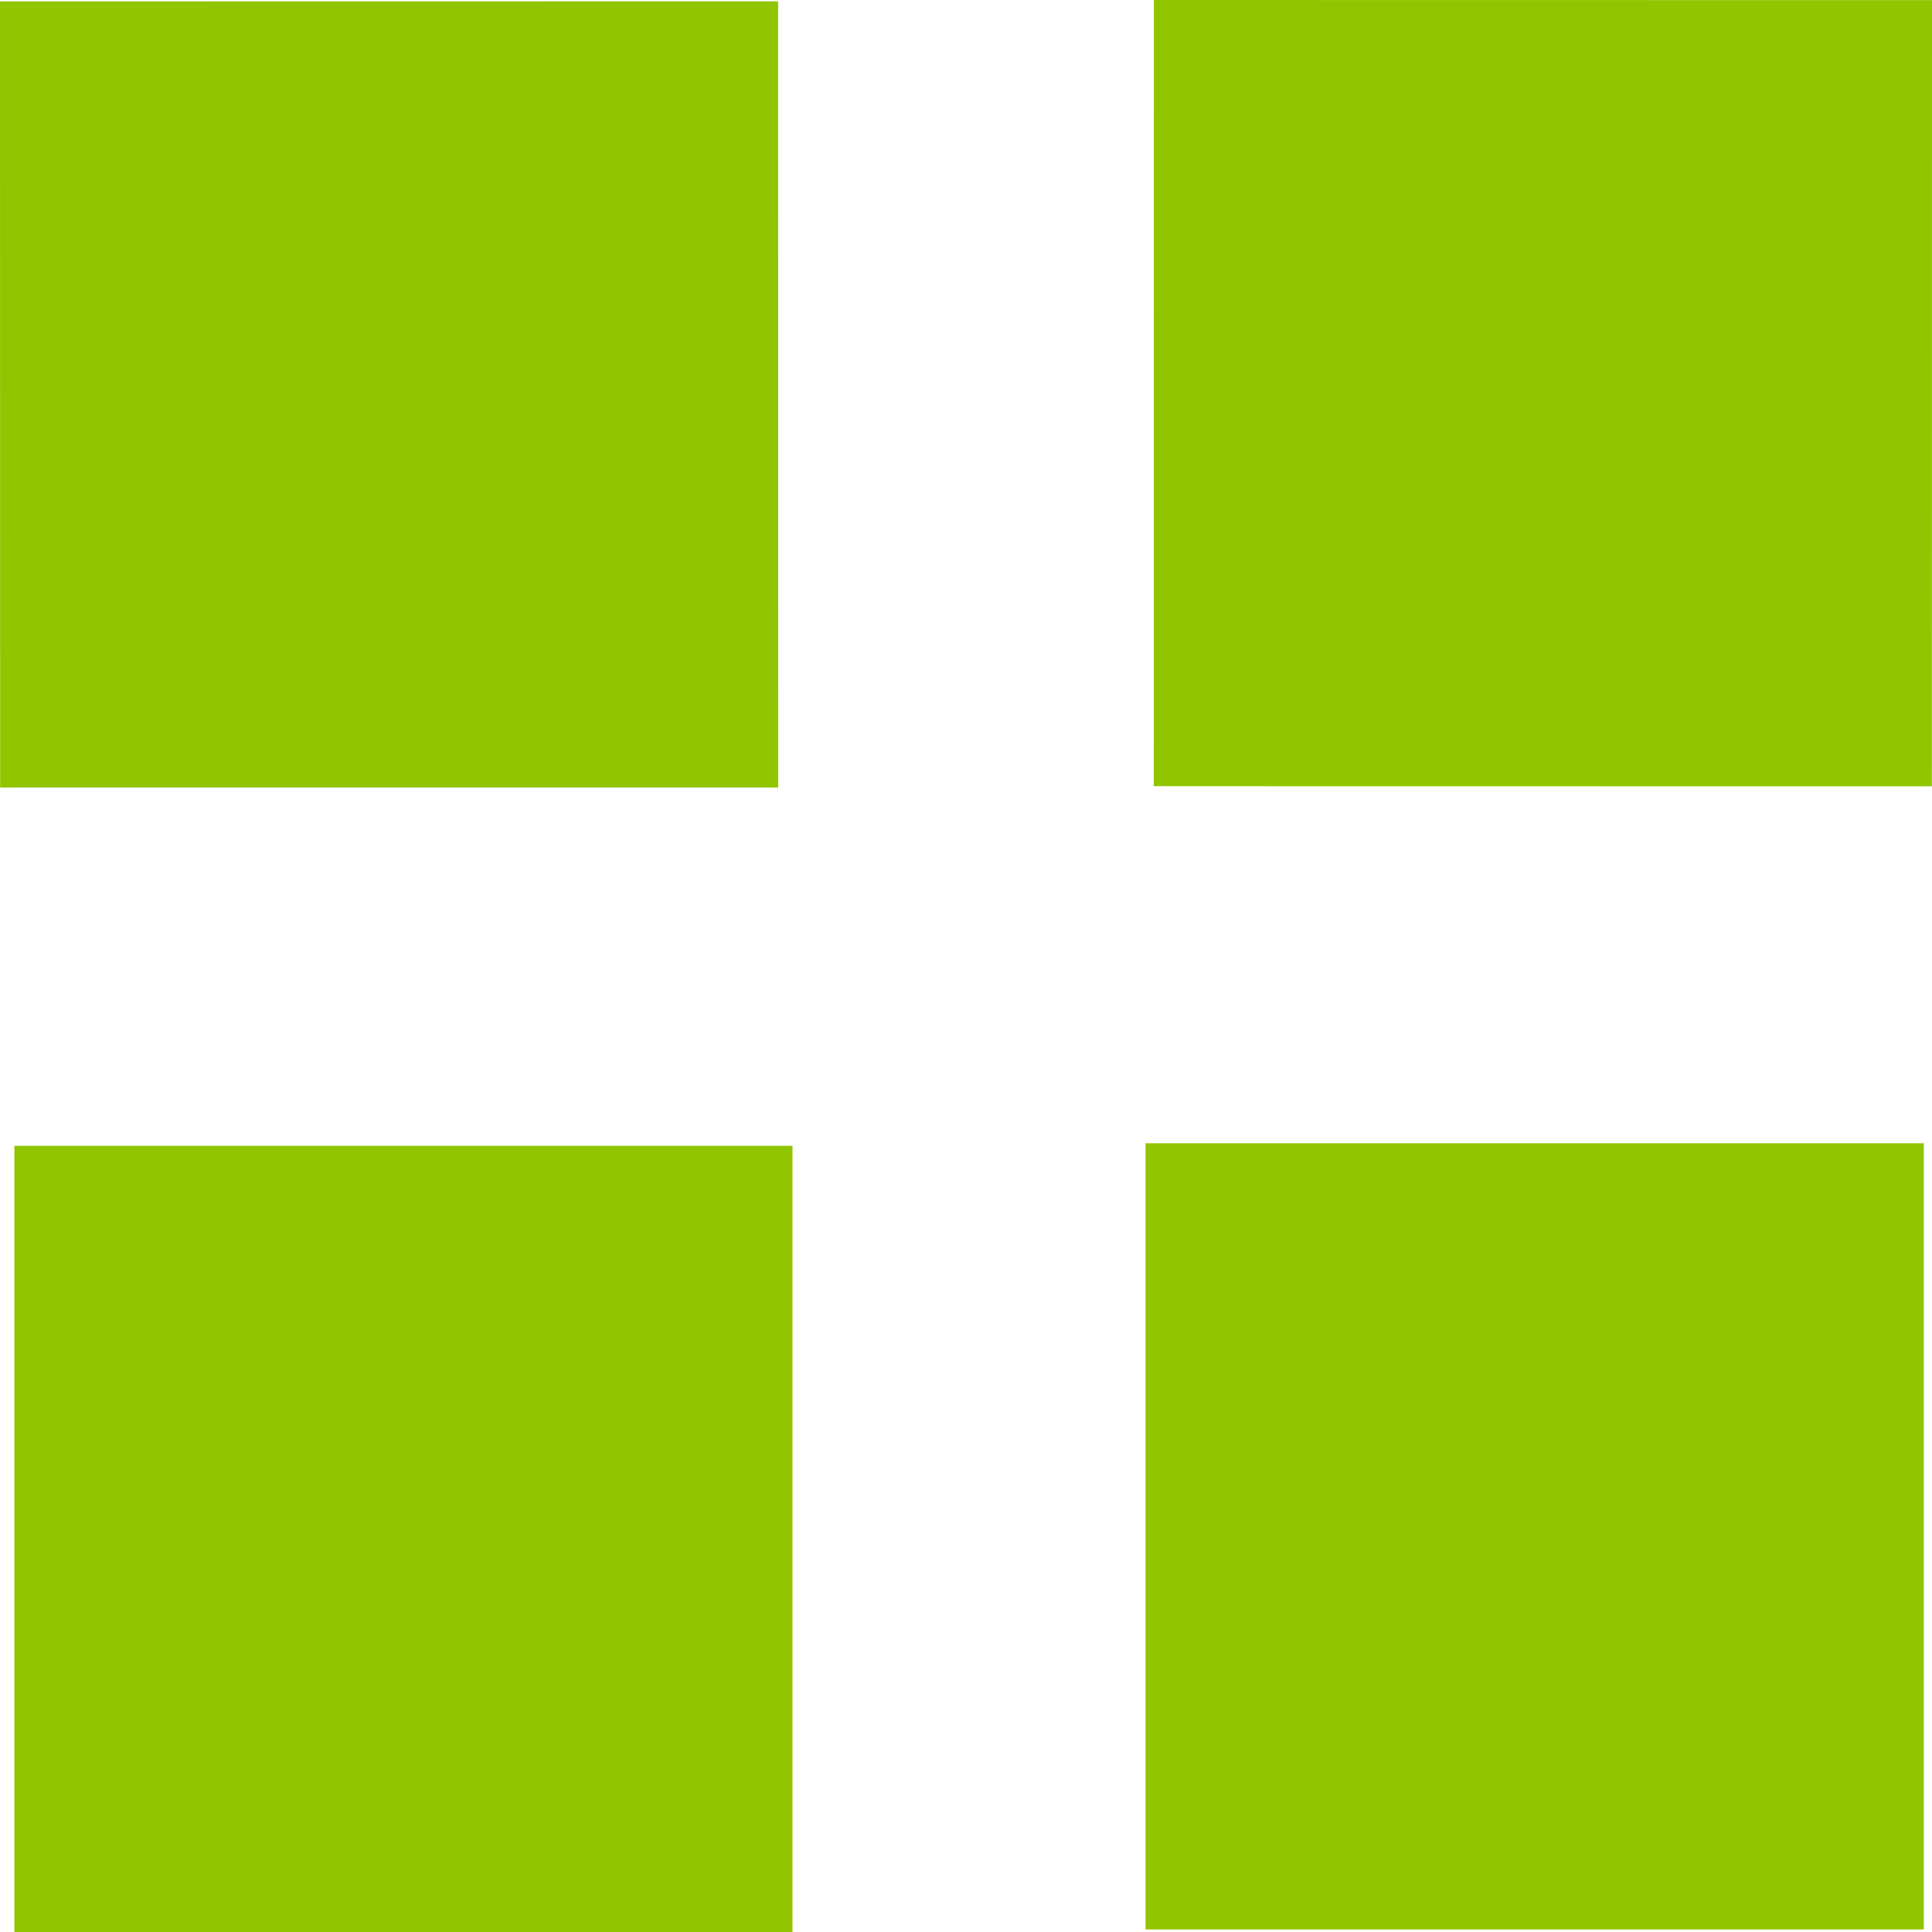
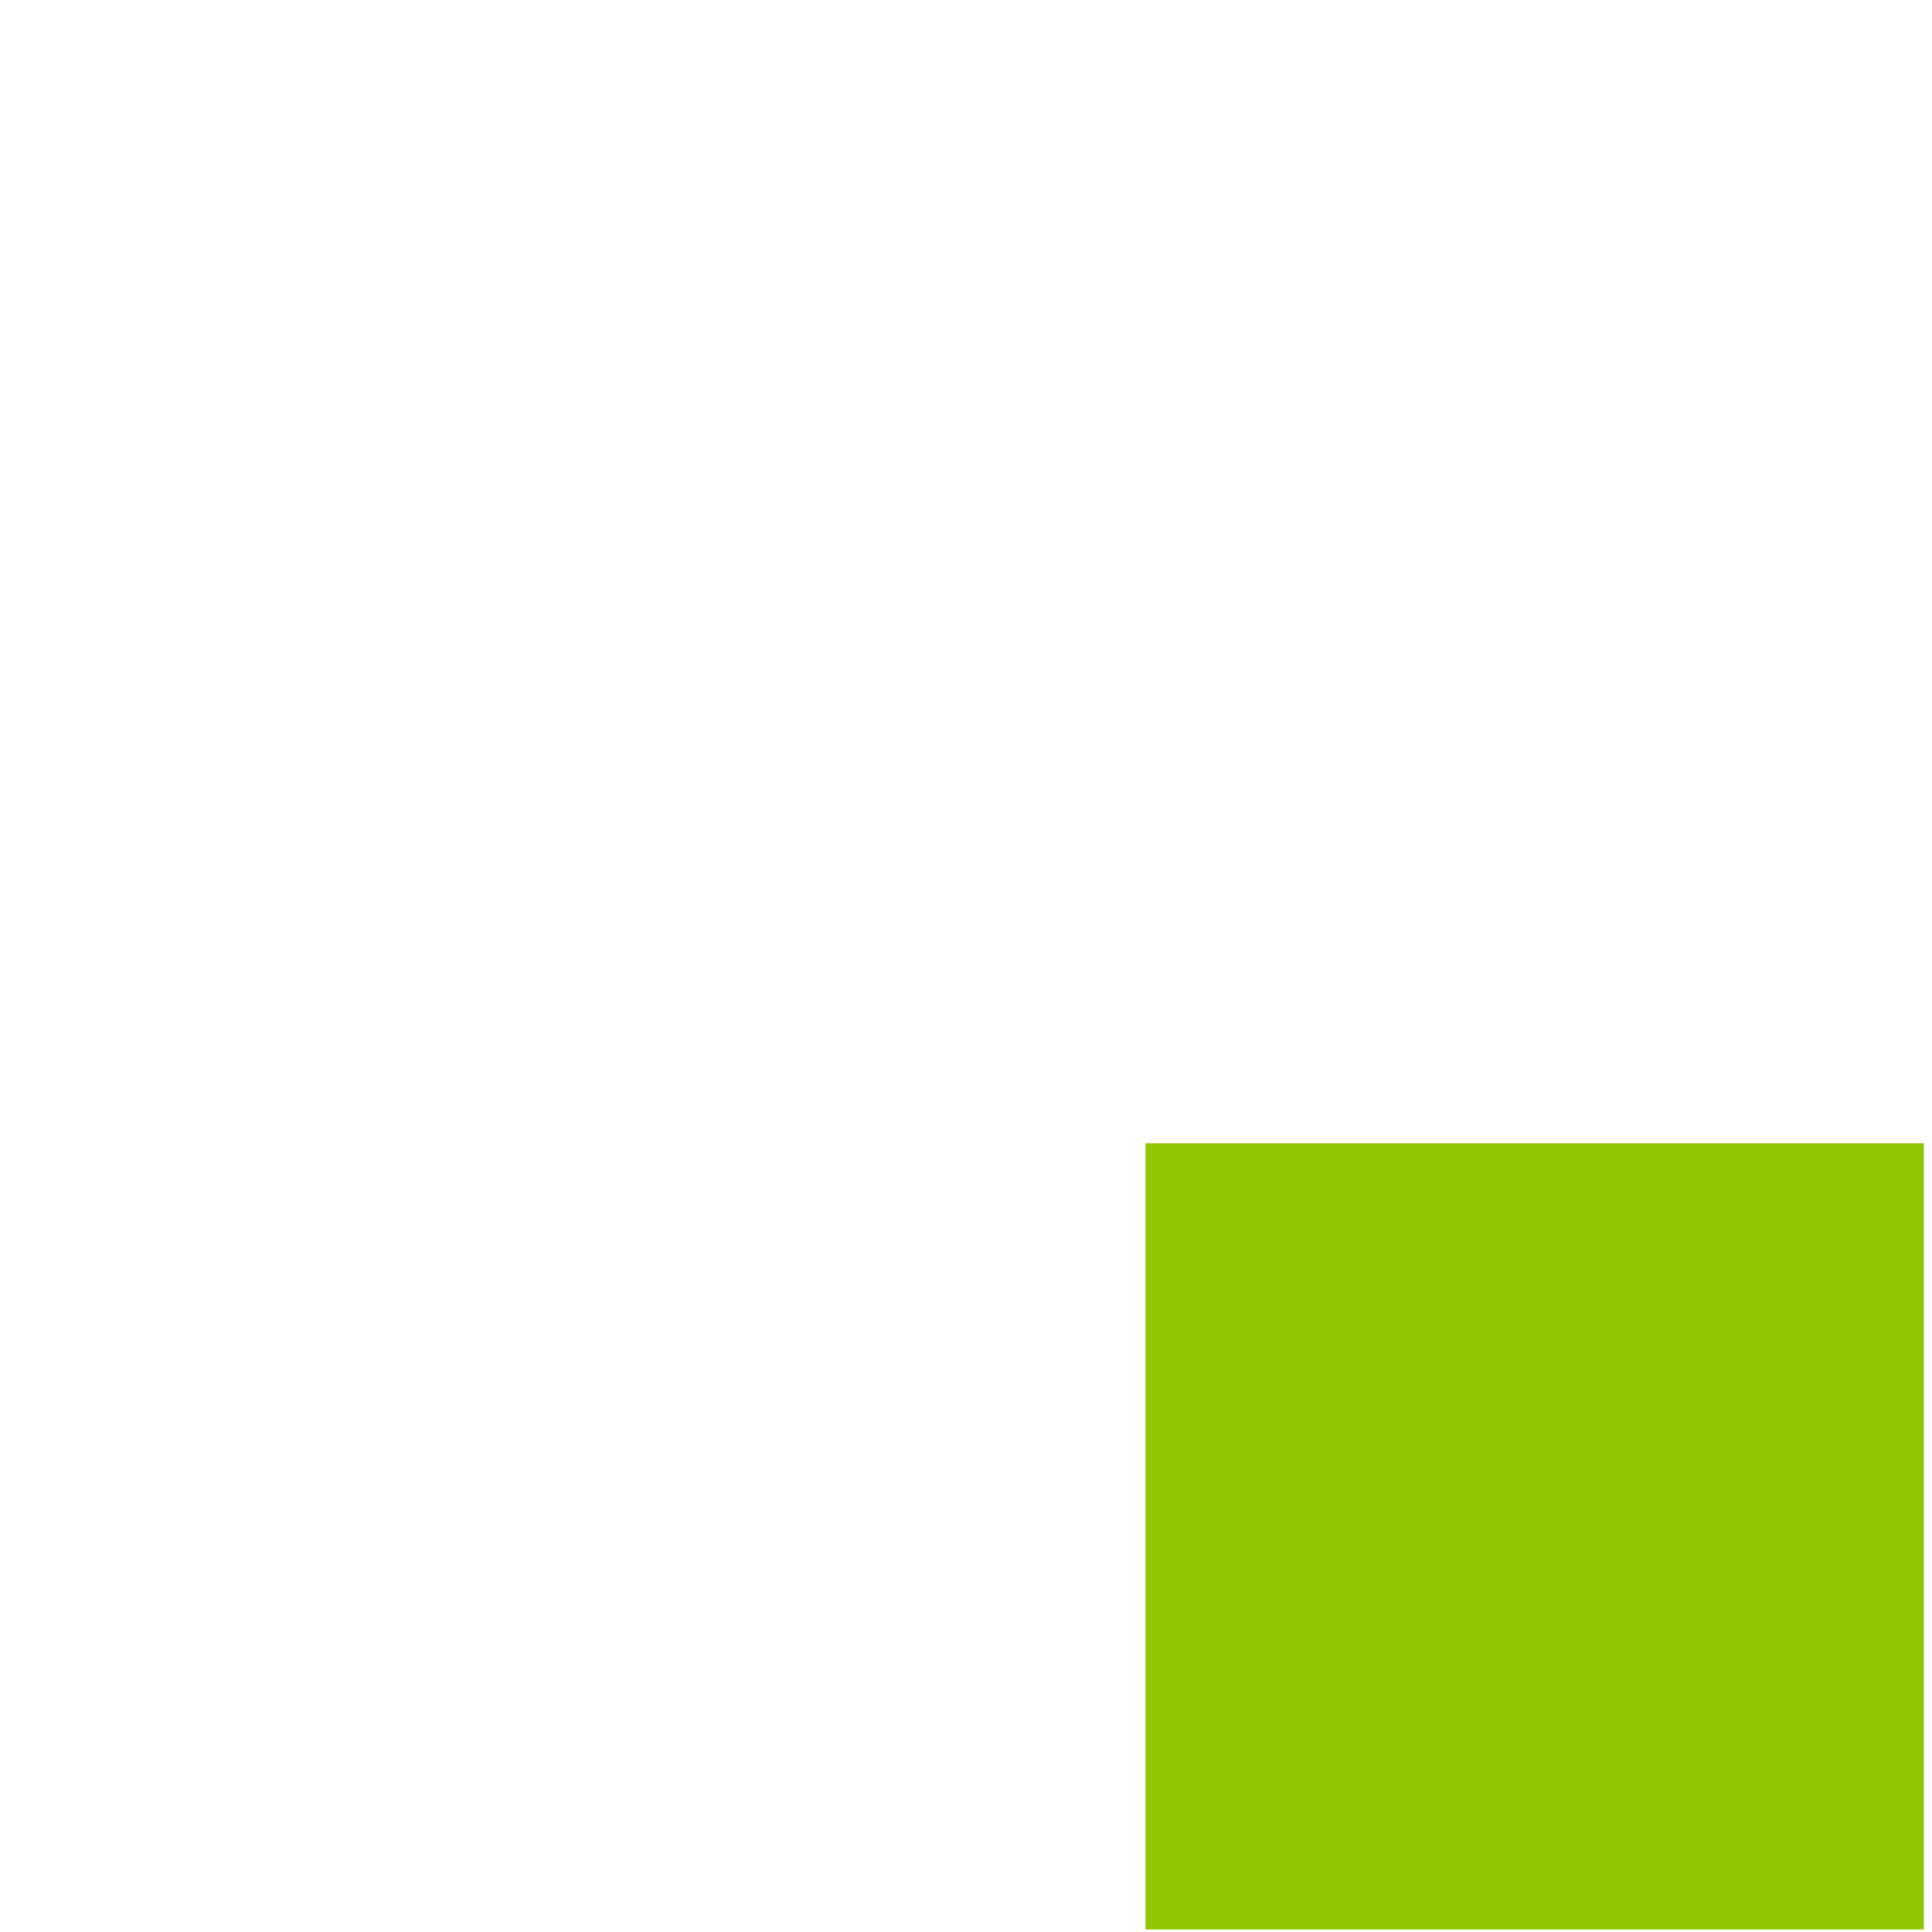
<svg xmlns="http://www.w3.org/2000/svg" width="16" height="16" viewBox="0 0 16 16" fill="none">
-   <path d="M6.444 0.011L0 0.012L0.001 6.522L6.445 6.522L6.444 0.011Z" fill="#91C500" />
-   <path d="M16 0.001L9.556 0L9.555 6.511L15.999 6.512L16 0.001Z" fill="#91C500" />
-   <path d="M6.563 9.489H0.119V16H6.563V9.489Z" fill="#91C500" />
  <path d="M15.932 9.468H9.487V15.979H15.932V9.468Z" fill="#91C500" />
</svg>